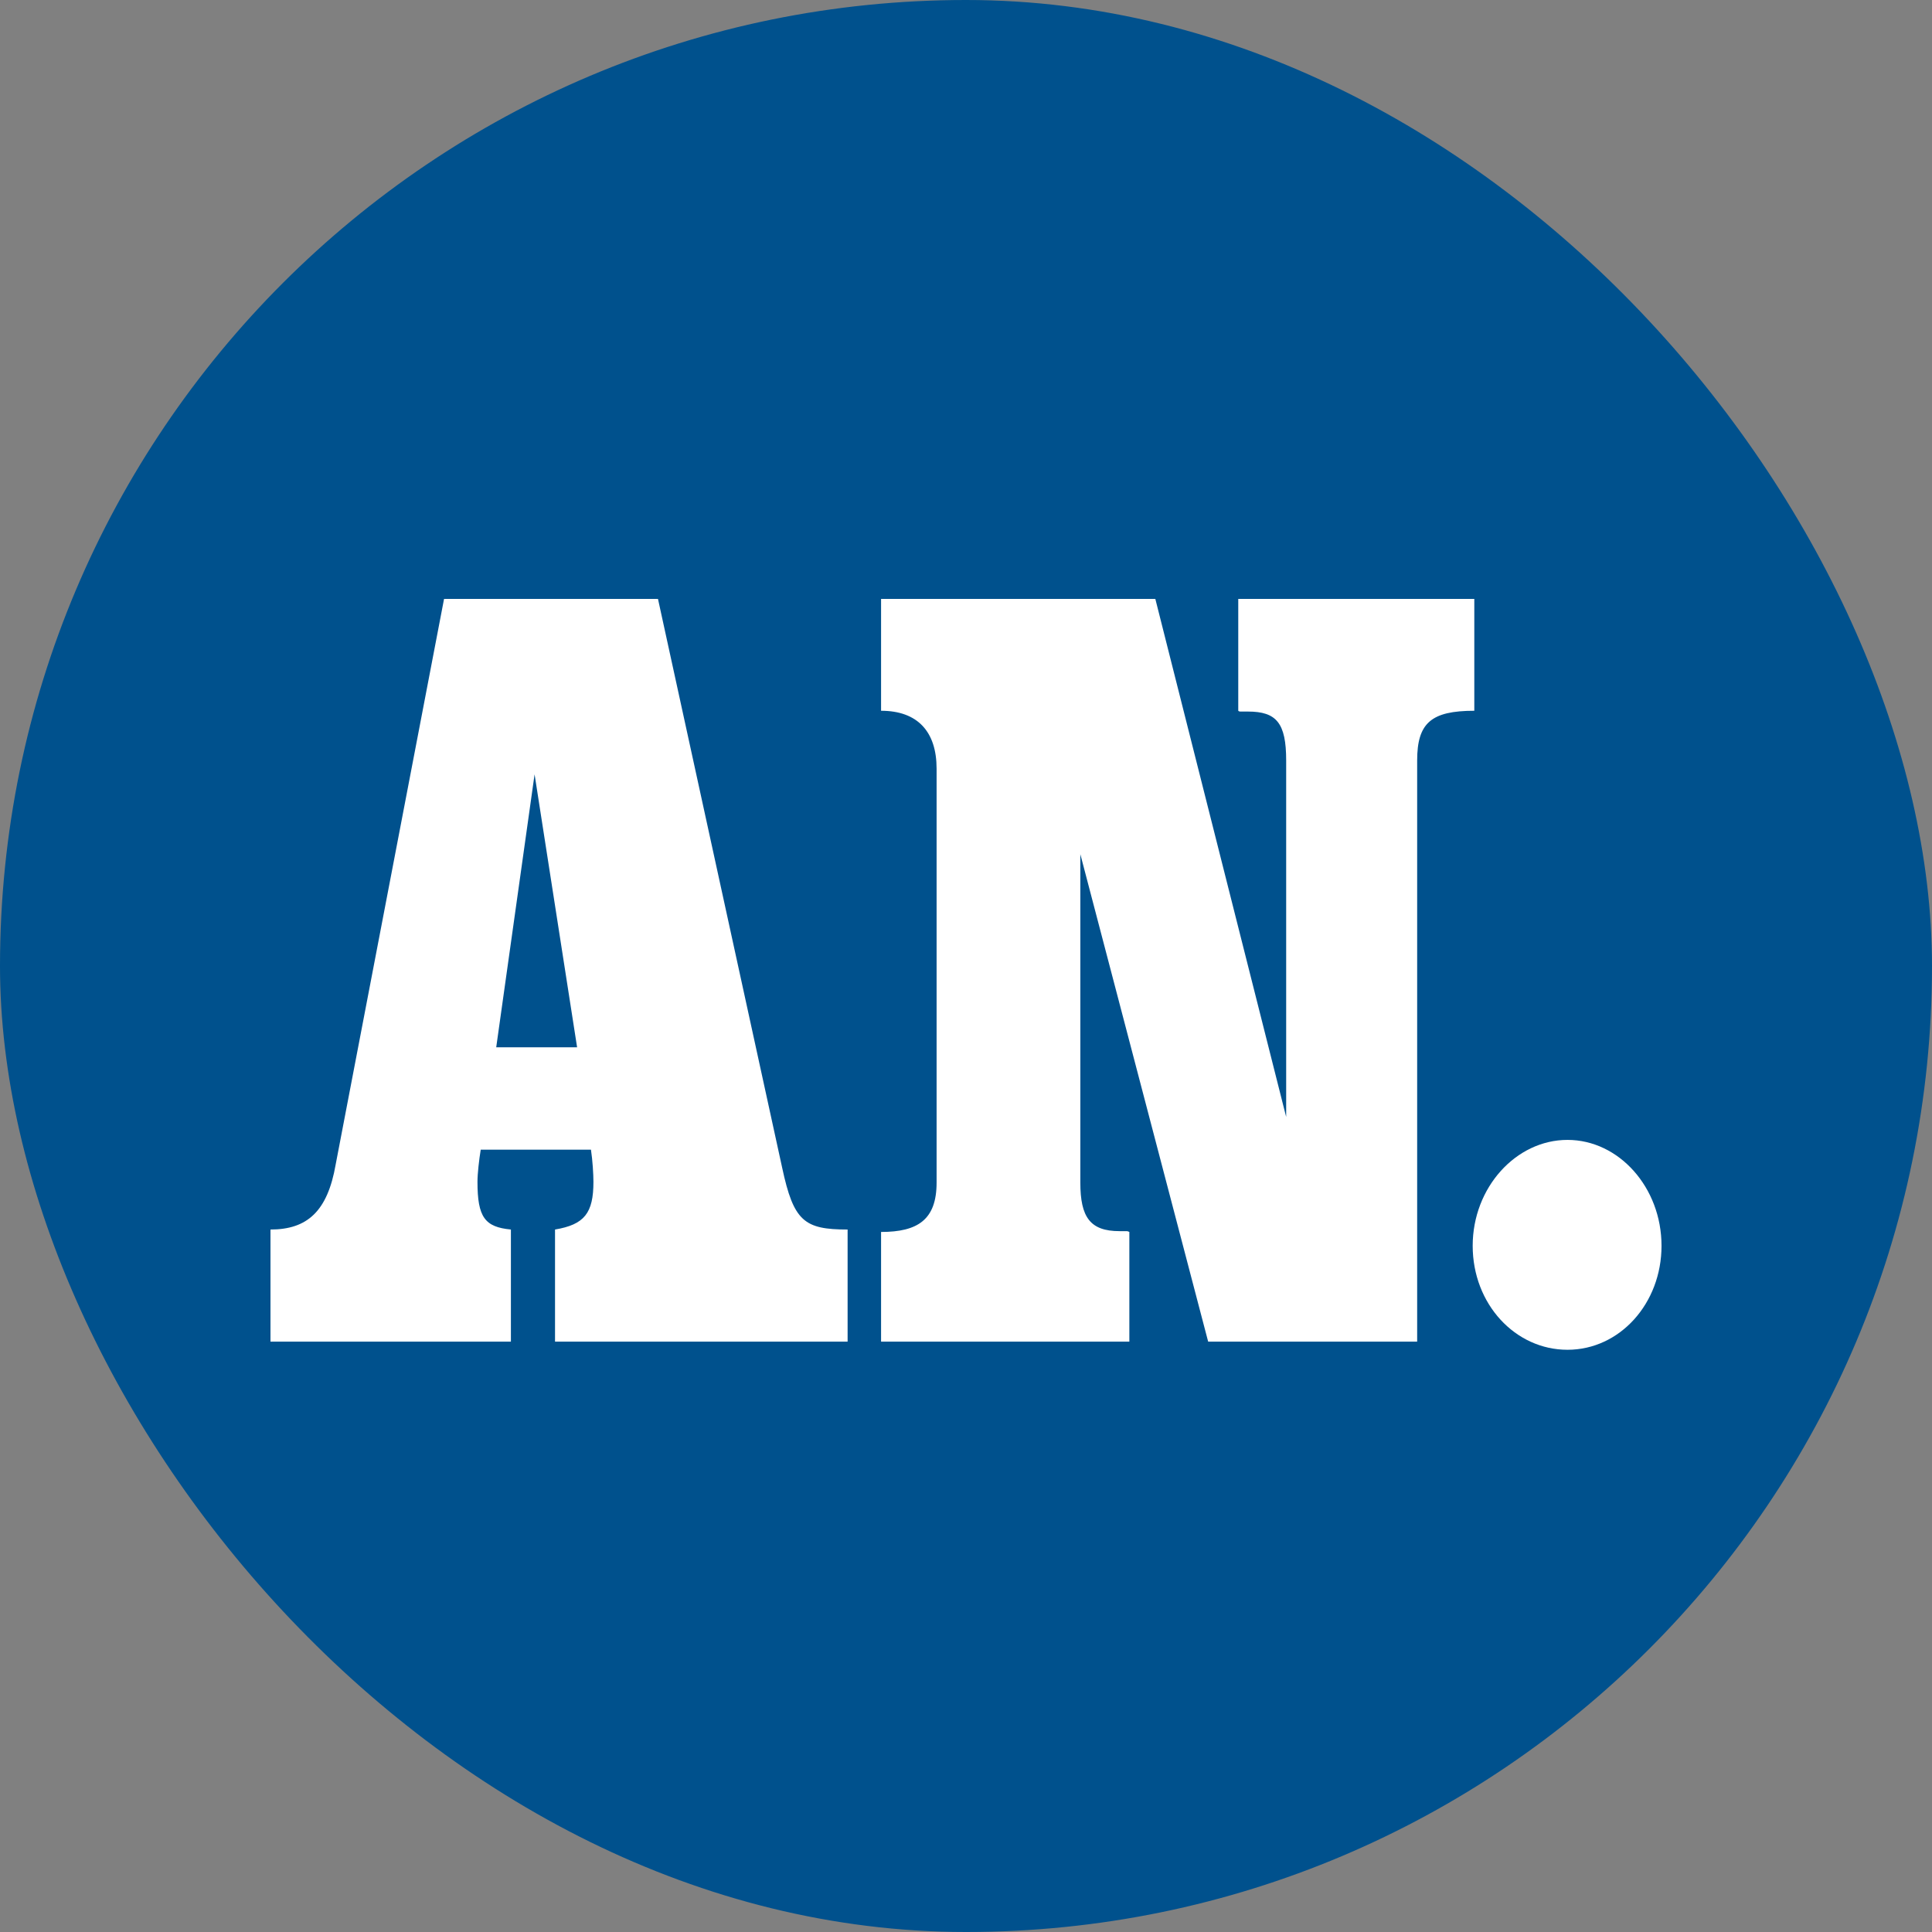
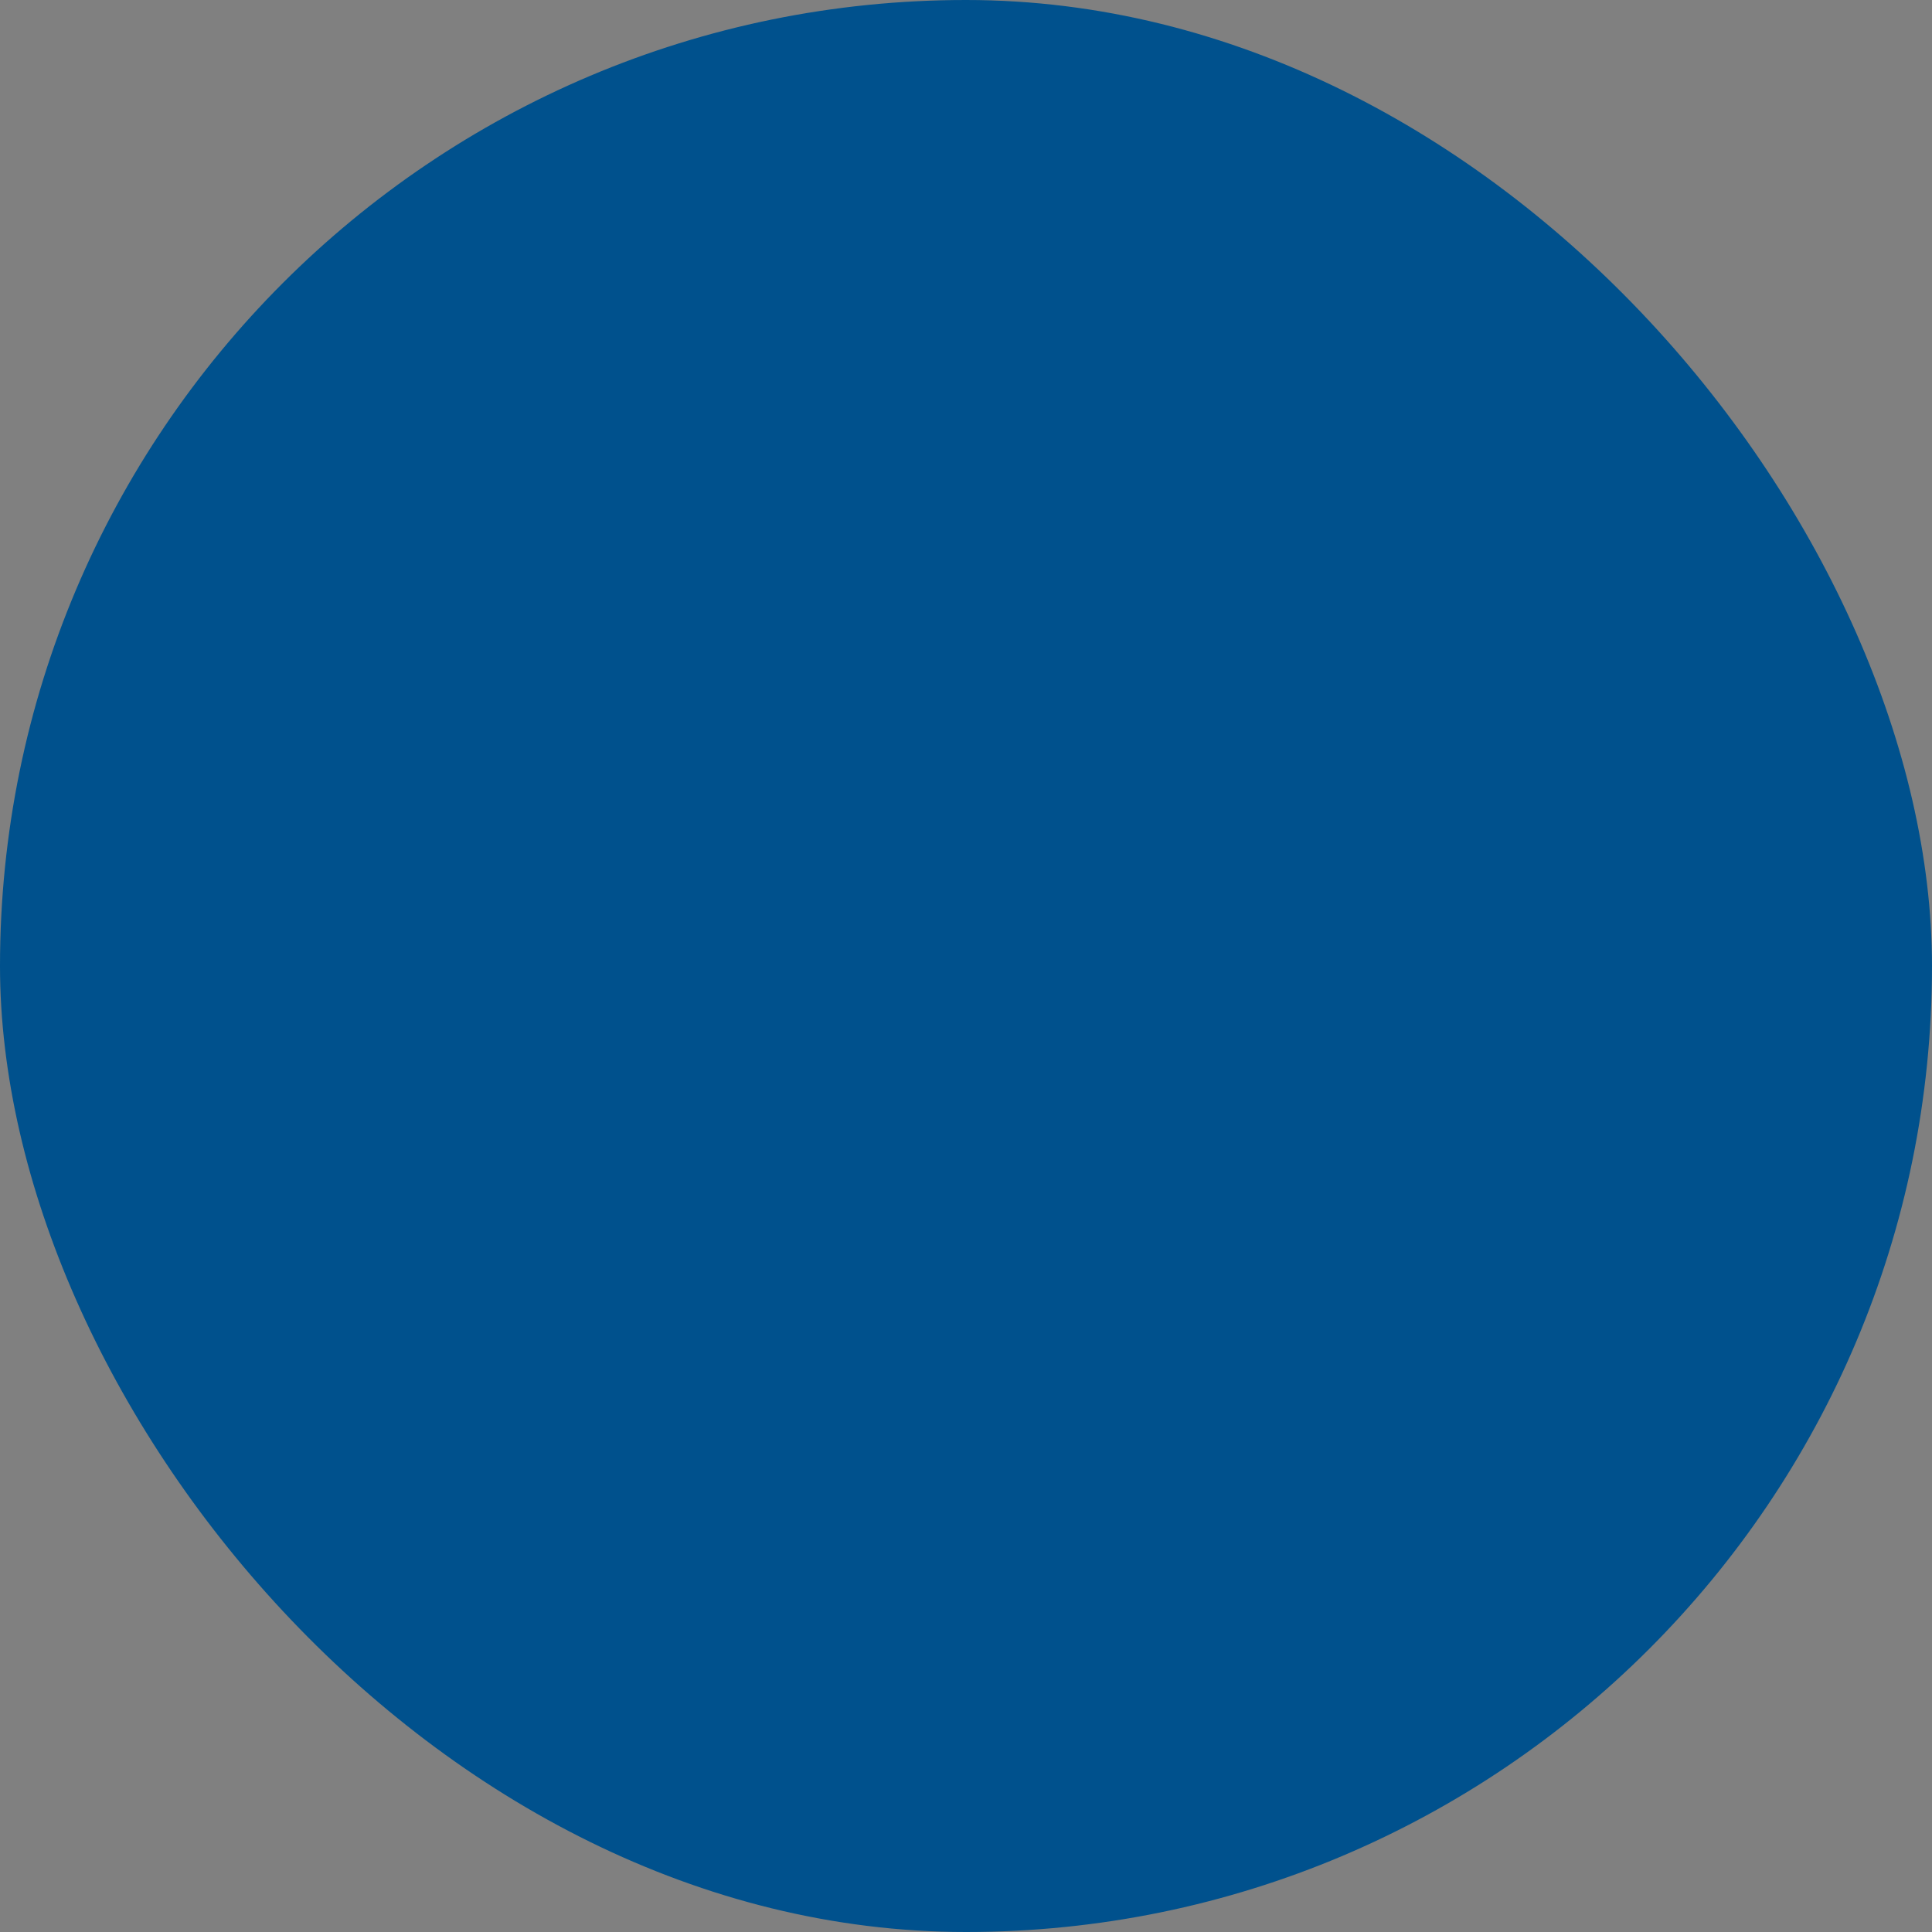
<svg xmlns="http://www.w3.org/2000/svg" width="100" height="100" viewBox="0 0 100 100" fill="none">
  <rect x="0" y="0" width="100" height="100" fill="#808080" stroke="none" />
  <rect width="100" height="100" rx="50" fill="#00518D" />
  <g clip-path="url(#clip0_15_547)">
-     <path d="M29.87 54.209H25.684L27.67 40.079L29.871 54.209H29.87ZM86 64.482C86 61.468 83.799 59.001 81.133 59.001C78.466 59.001 76.226 61.468 76.226 64.482C76.226 67.497 78.426 69.864 81.133 69.864C83.84 69.864 86 67.466 86 64.482ZM76.31 36.789V31H64.092V36.789C64.134 36.83 64.176 36.83 64.216 36.83H64.596C66.068 36.83 66.572 37.42 66.572 39.362V57.813L59.8 31H45.604V36.789C47.508 36.789 48.478 37.886 48.478 39.784V61.212C48.478 63.129 47.506 63.766 45.604 63.766V69.442H58.455V63.766C58.455 63.766 58.371 63.724 58.328 63.724H57.948C56.426 63.724 55.918 63.002 55.918 61.212V44.213L62.534 69.443H73.352V39.362C73.352 37.42 74.08 36.789 76.31 36.789ZM43.872 69.442V63.64C41.629 63.64 41.079 63.214 40.486 60.447L34.057 31H22.984L17.374 60.275C16.952 62.704 15.898 63.64 14 63.64V69.442H26.444V63.64C25.093 63.512 24.714 63.002 24.714 61.17C24.714 60.746 24.798 60.021 24.882 59.508H30.588C30.673 60.063 30.716 60.788 30.716 61.17C30.716 62.789 30.25 63.384 28.728 63.64V69.442H43.872Z" fill="white" />
-   </g>
+     </g>
  <defs>
    <clipPath id="clip0_15_547">
-       <rect width="72" height="38.864" fill="white" transform="translate(14 31)" />
-     </clipPath>
+       </clipPath>
  </defs>
</svg>